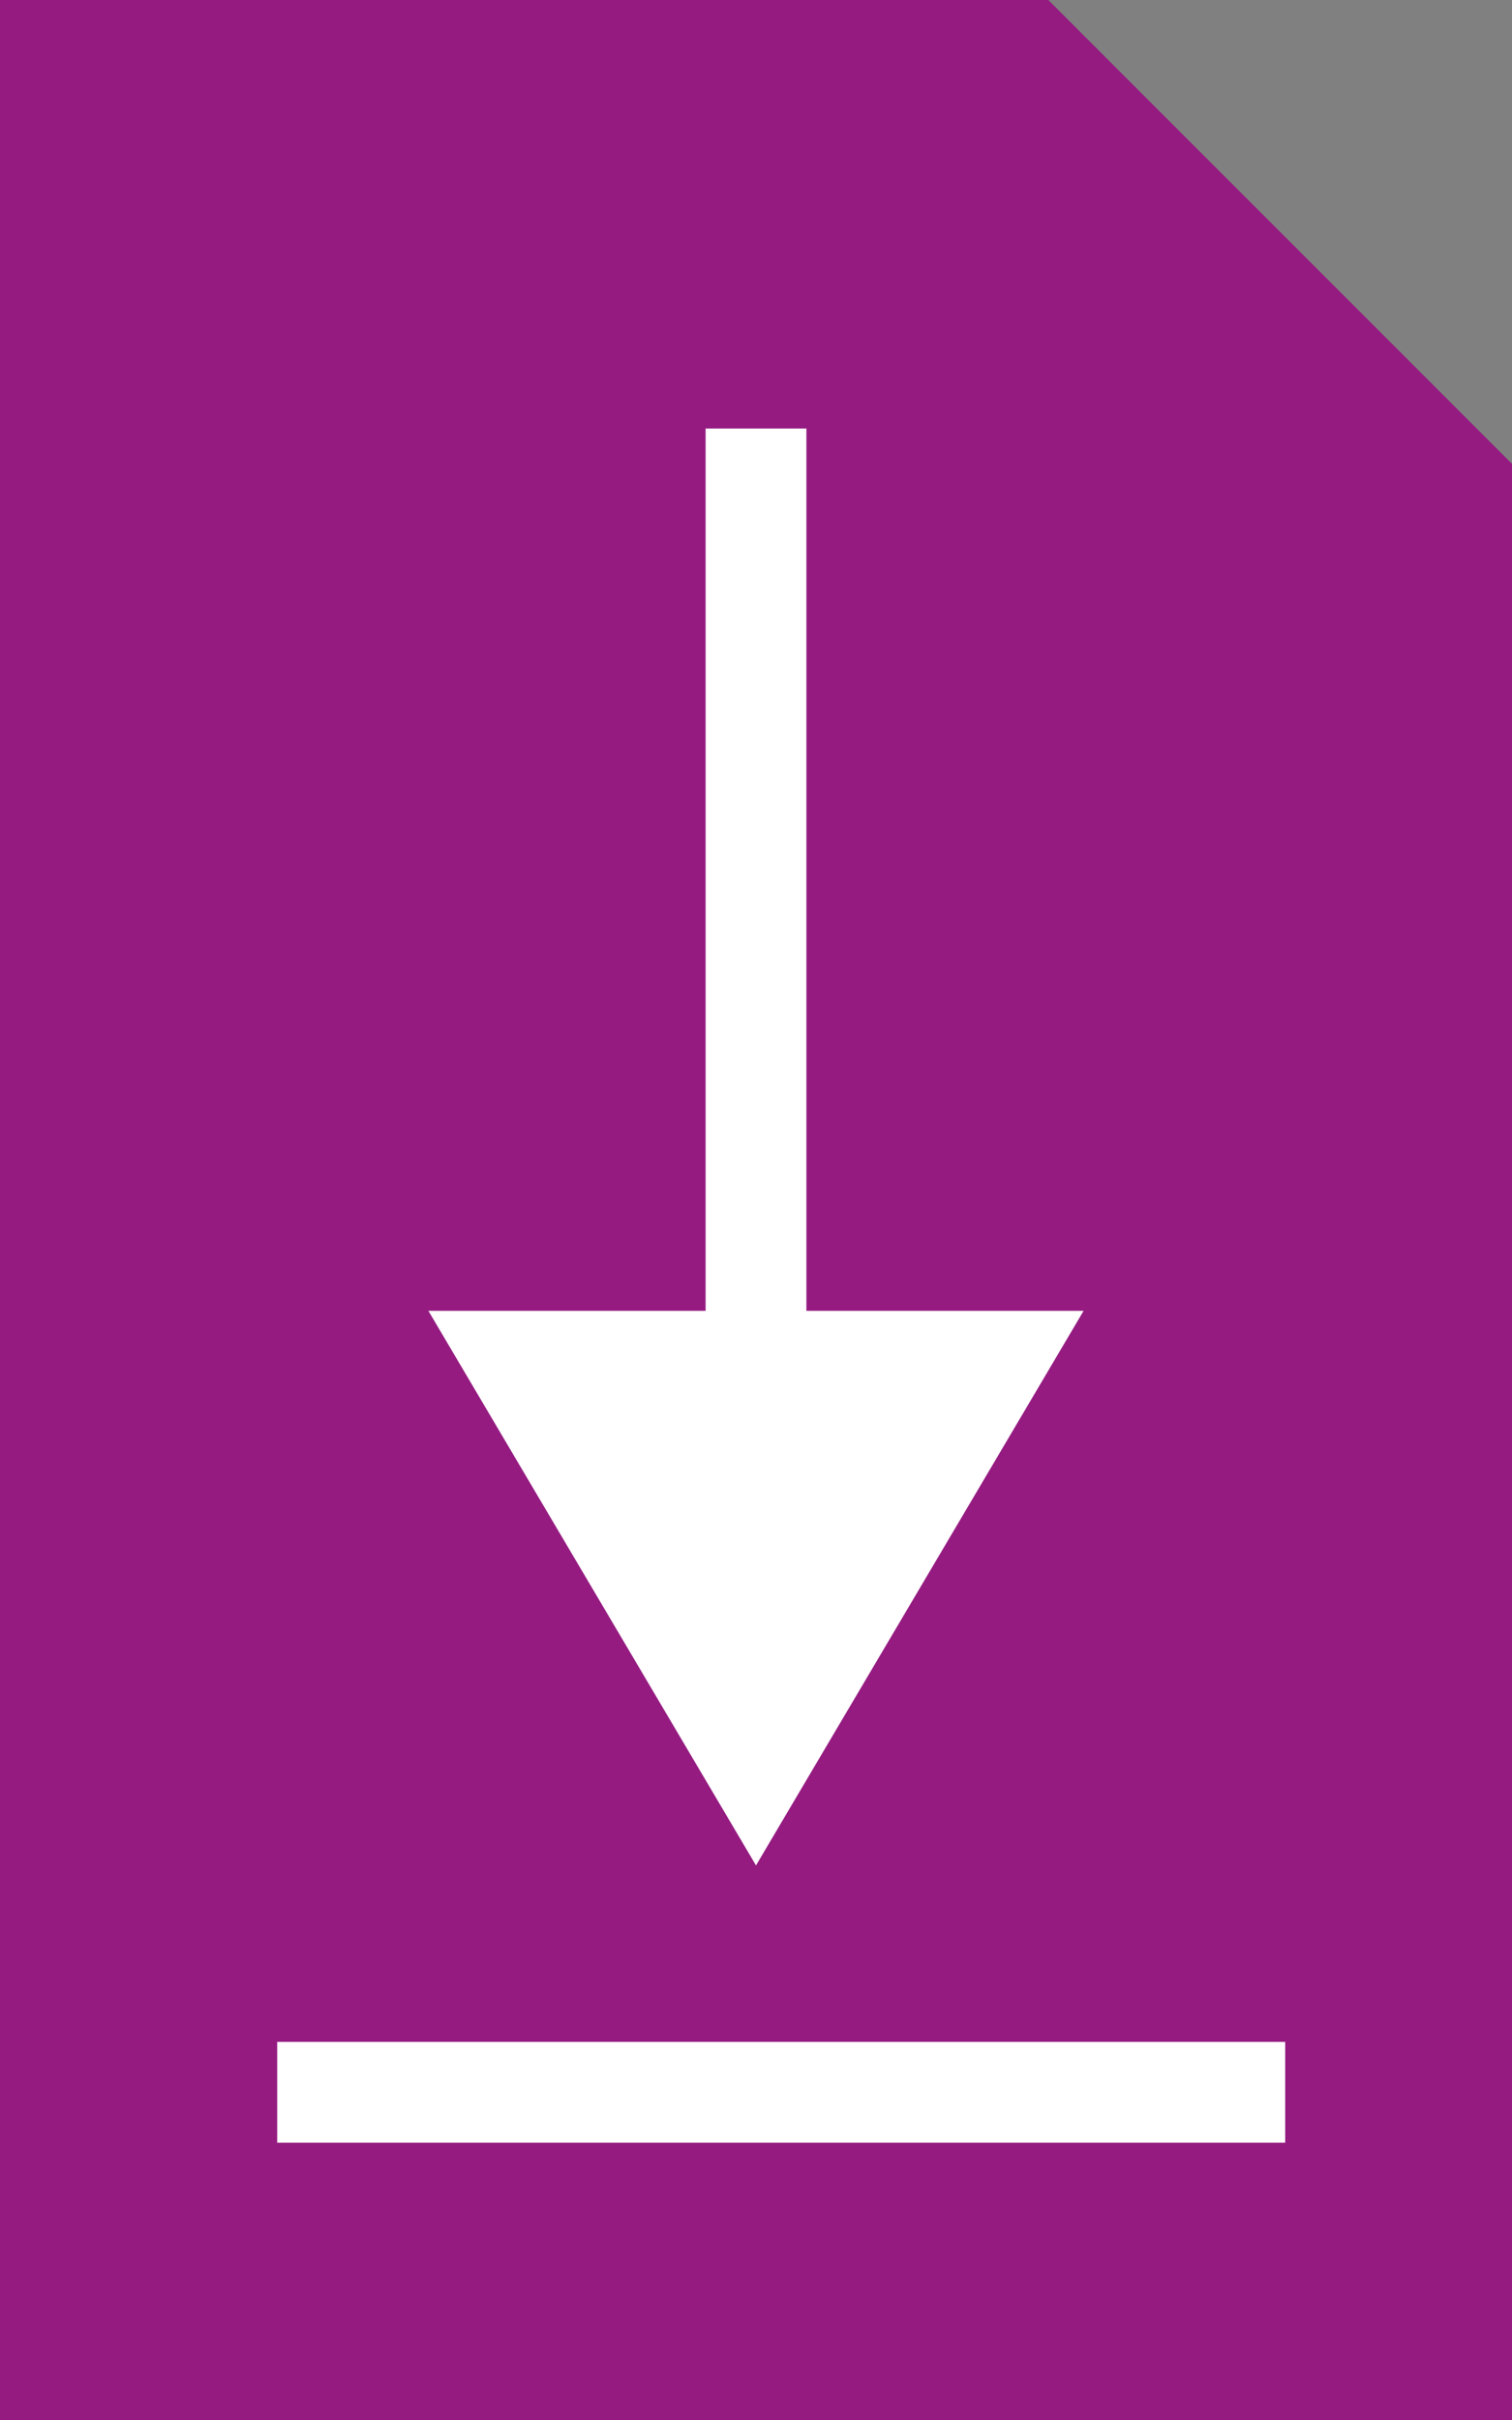
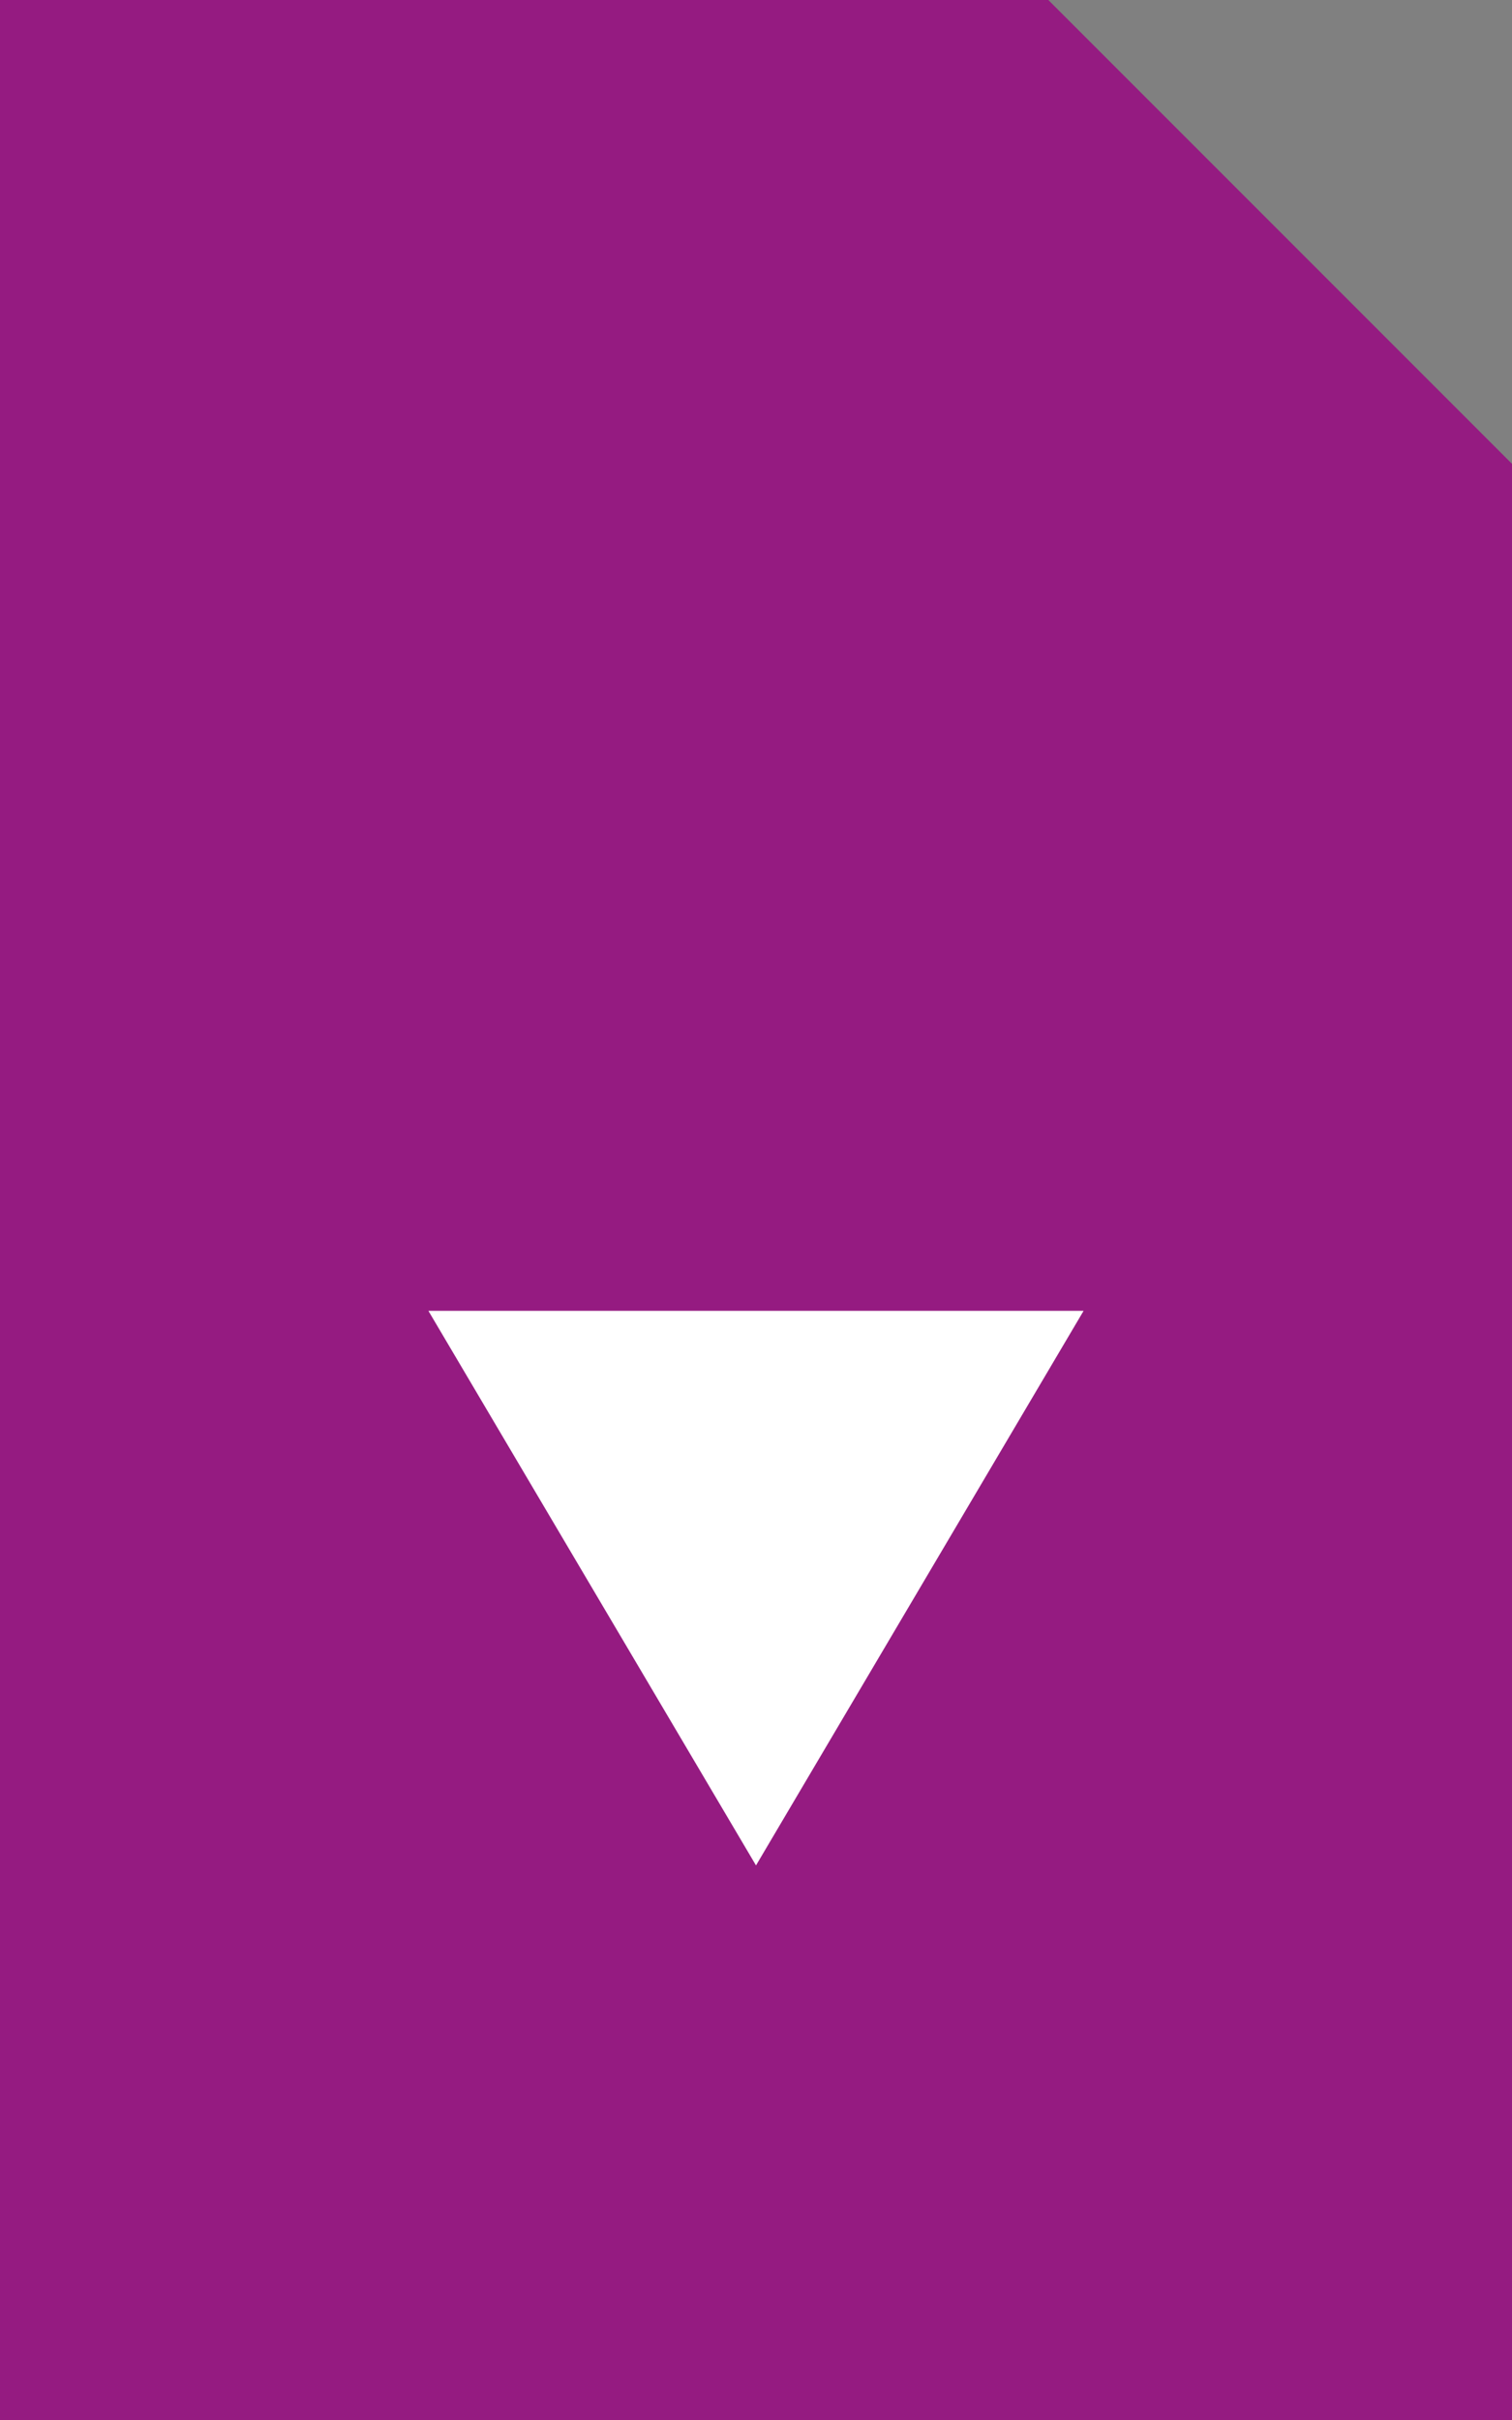
<svg xmlns="http://www.w3.org/2000/svg" version="1.1" id="Ebene_1" x="0px" y="0px" viewBox="0 0 30 48" style="enable-background:new 0 0 30 48;" xml:space="preserve">
  <rect x="0" y="0" width="30" height="48" fill="#808080" stroke="none" />
  <style type="text/css"> .st0{fill:#951B81;} .st1{fill:#FFFFFF;} .st2{fill:none;stroke:#FFFFFF;stroke-width:2;} </style>
  <polygon class="st0" points="30,48 30,48 30,48 0,48 0,0 20.8,0 30,9.2 " />
  <polygon class="st1" points="15,37 8.5,26 21.5,26 " />
-   <line class="st2" x1="15" y1="31.5" x2="15" y2="8.5" />
-   <line class="st2" x1="5.5" y1="41.5" x2="25.5" y2="41.5" />
</svg>